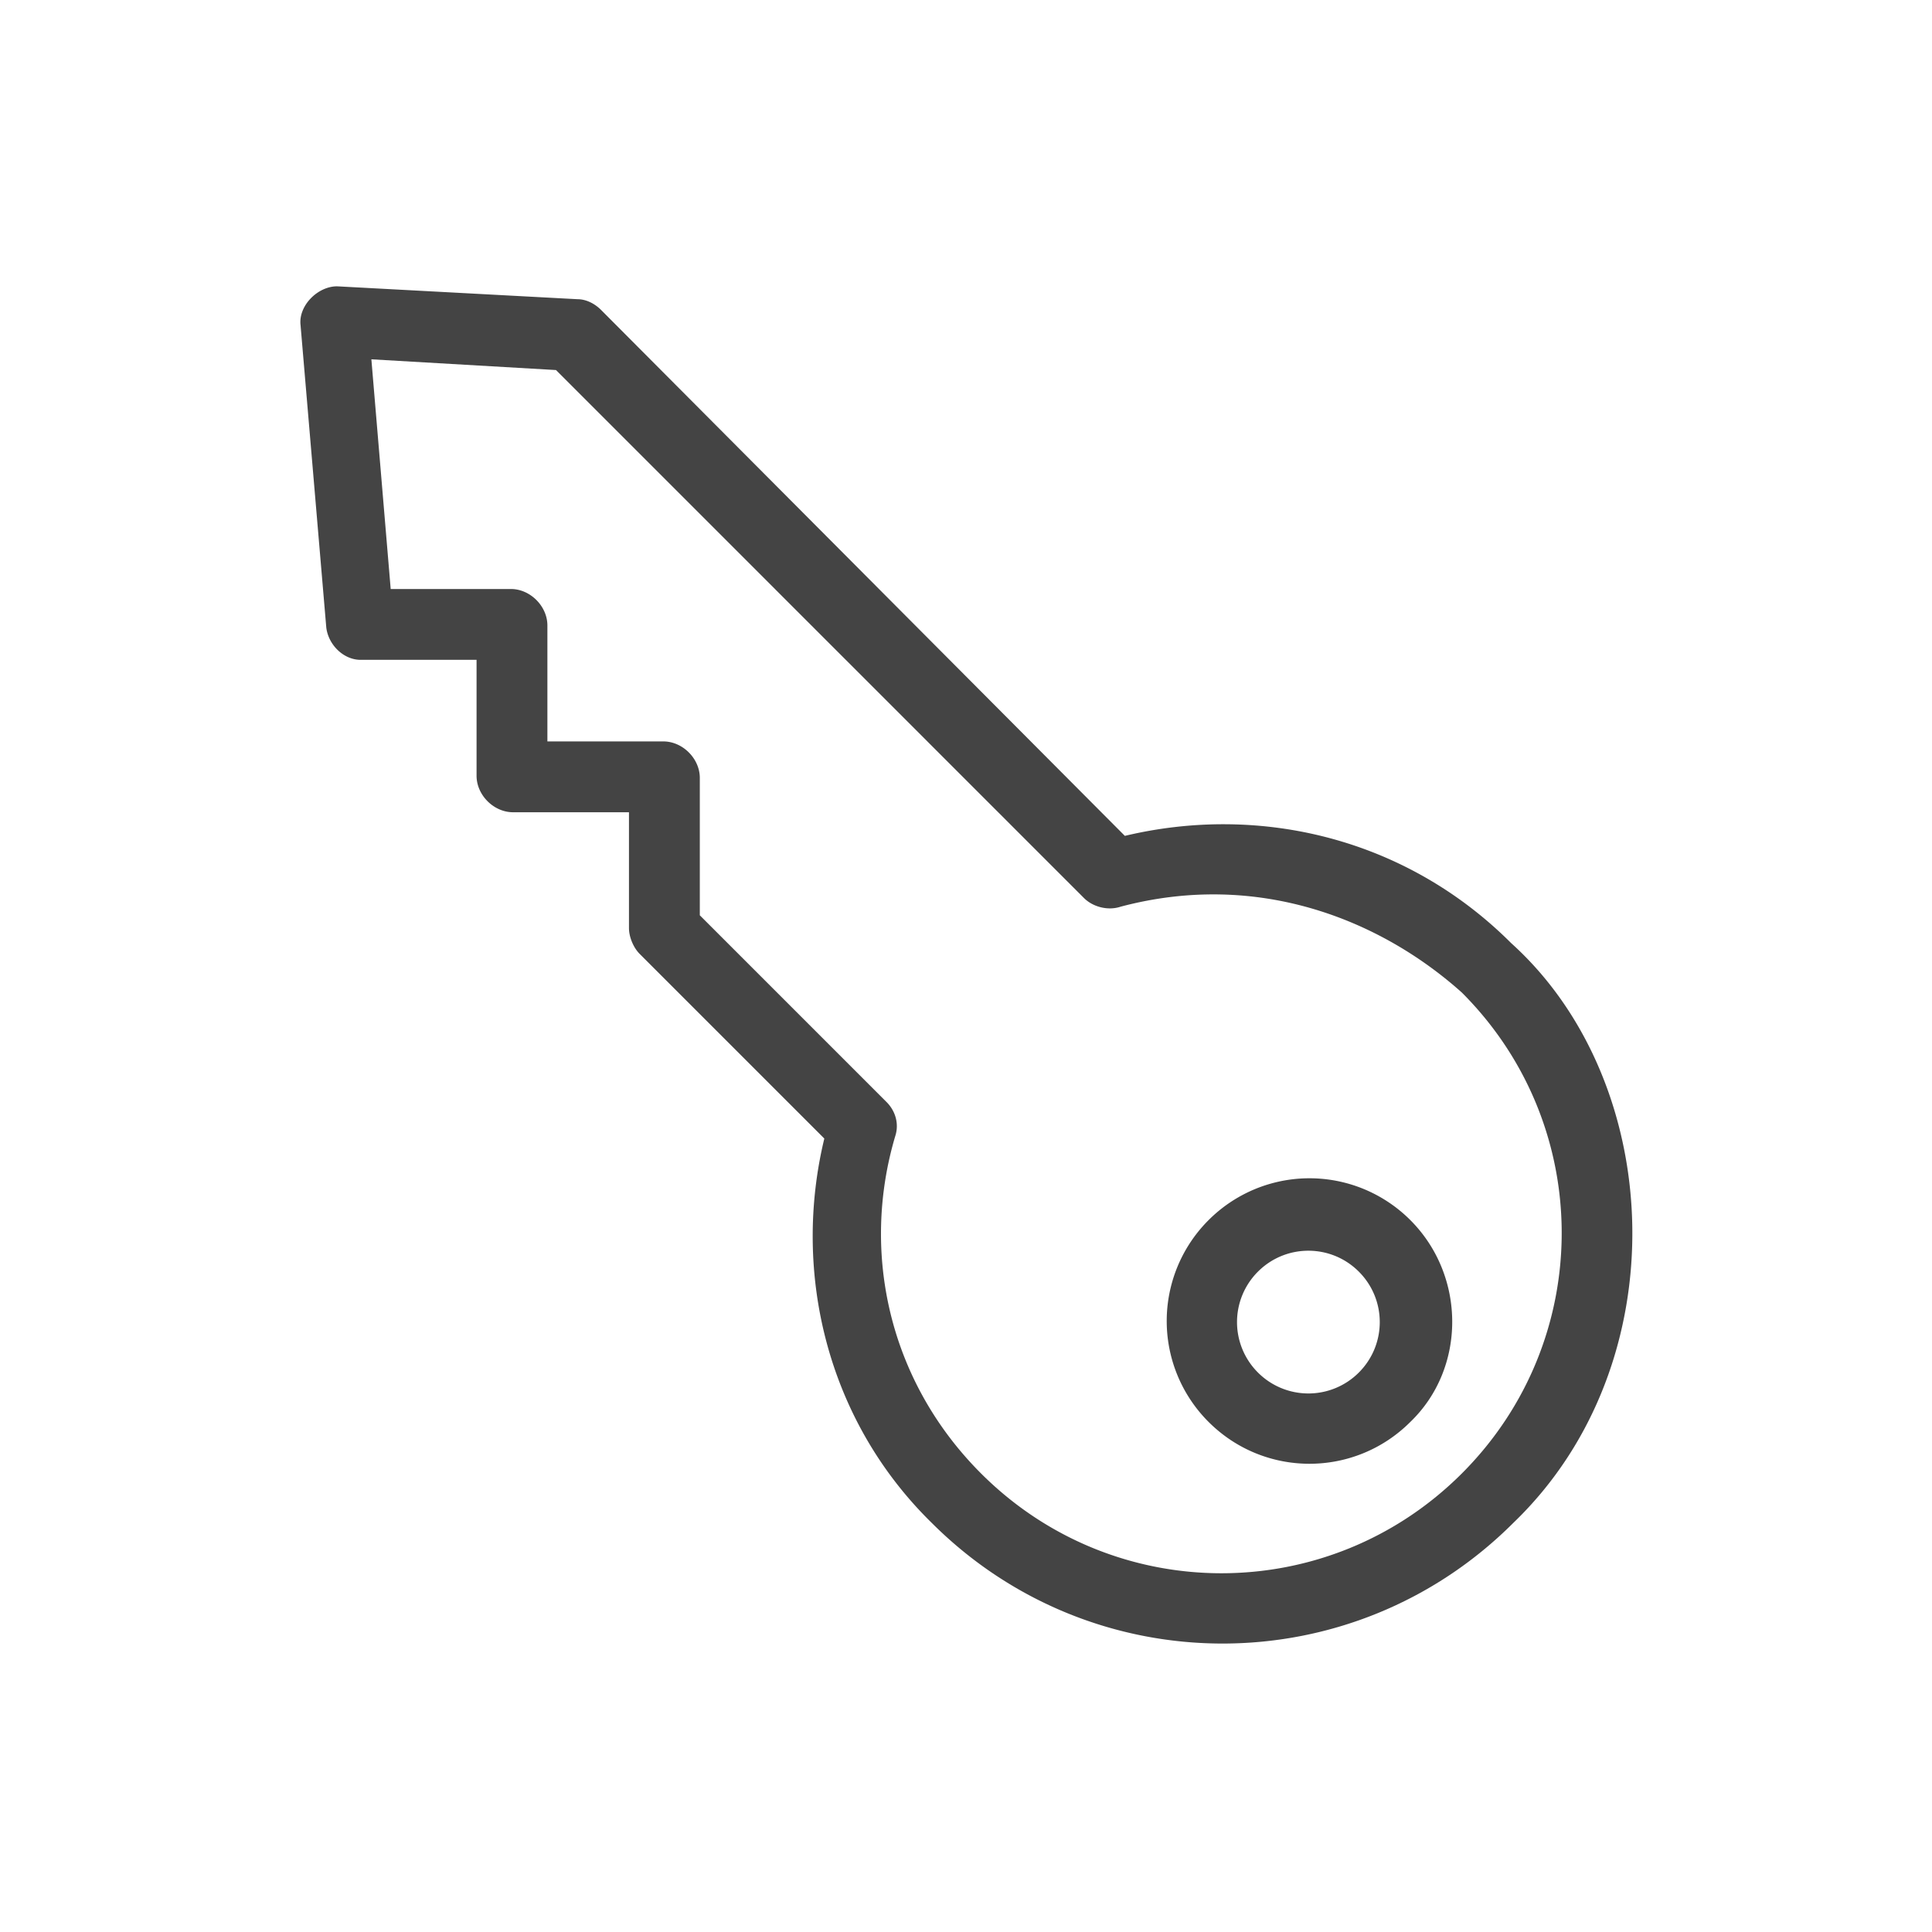
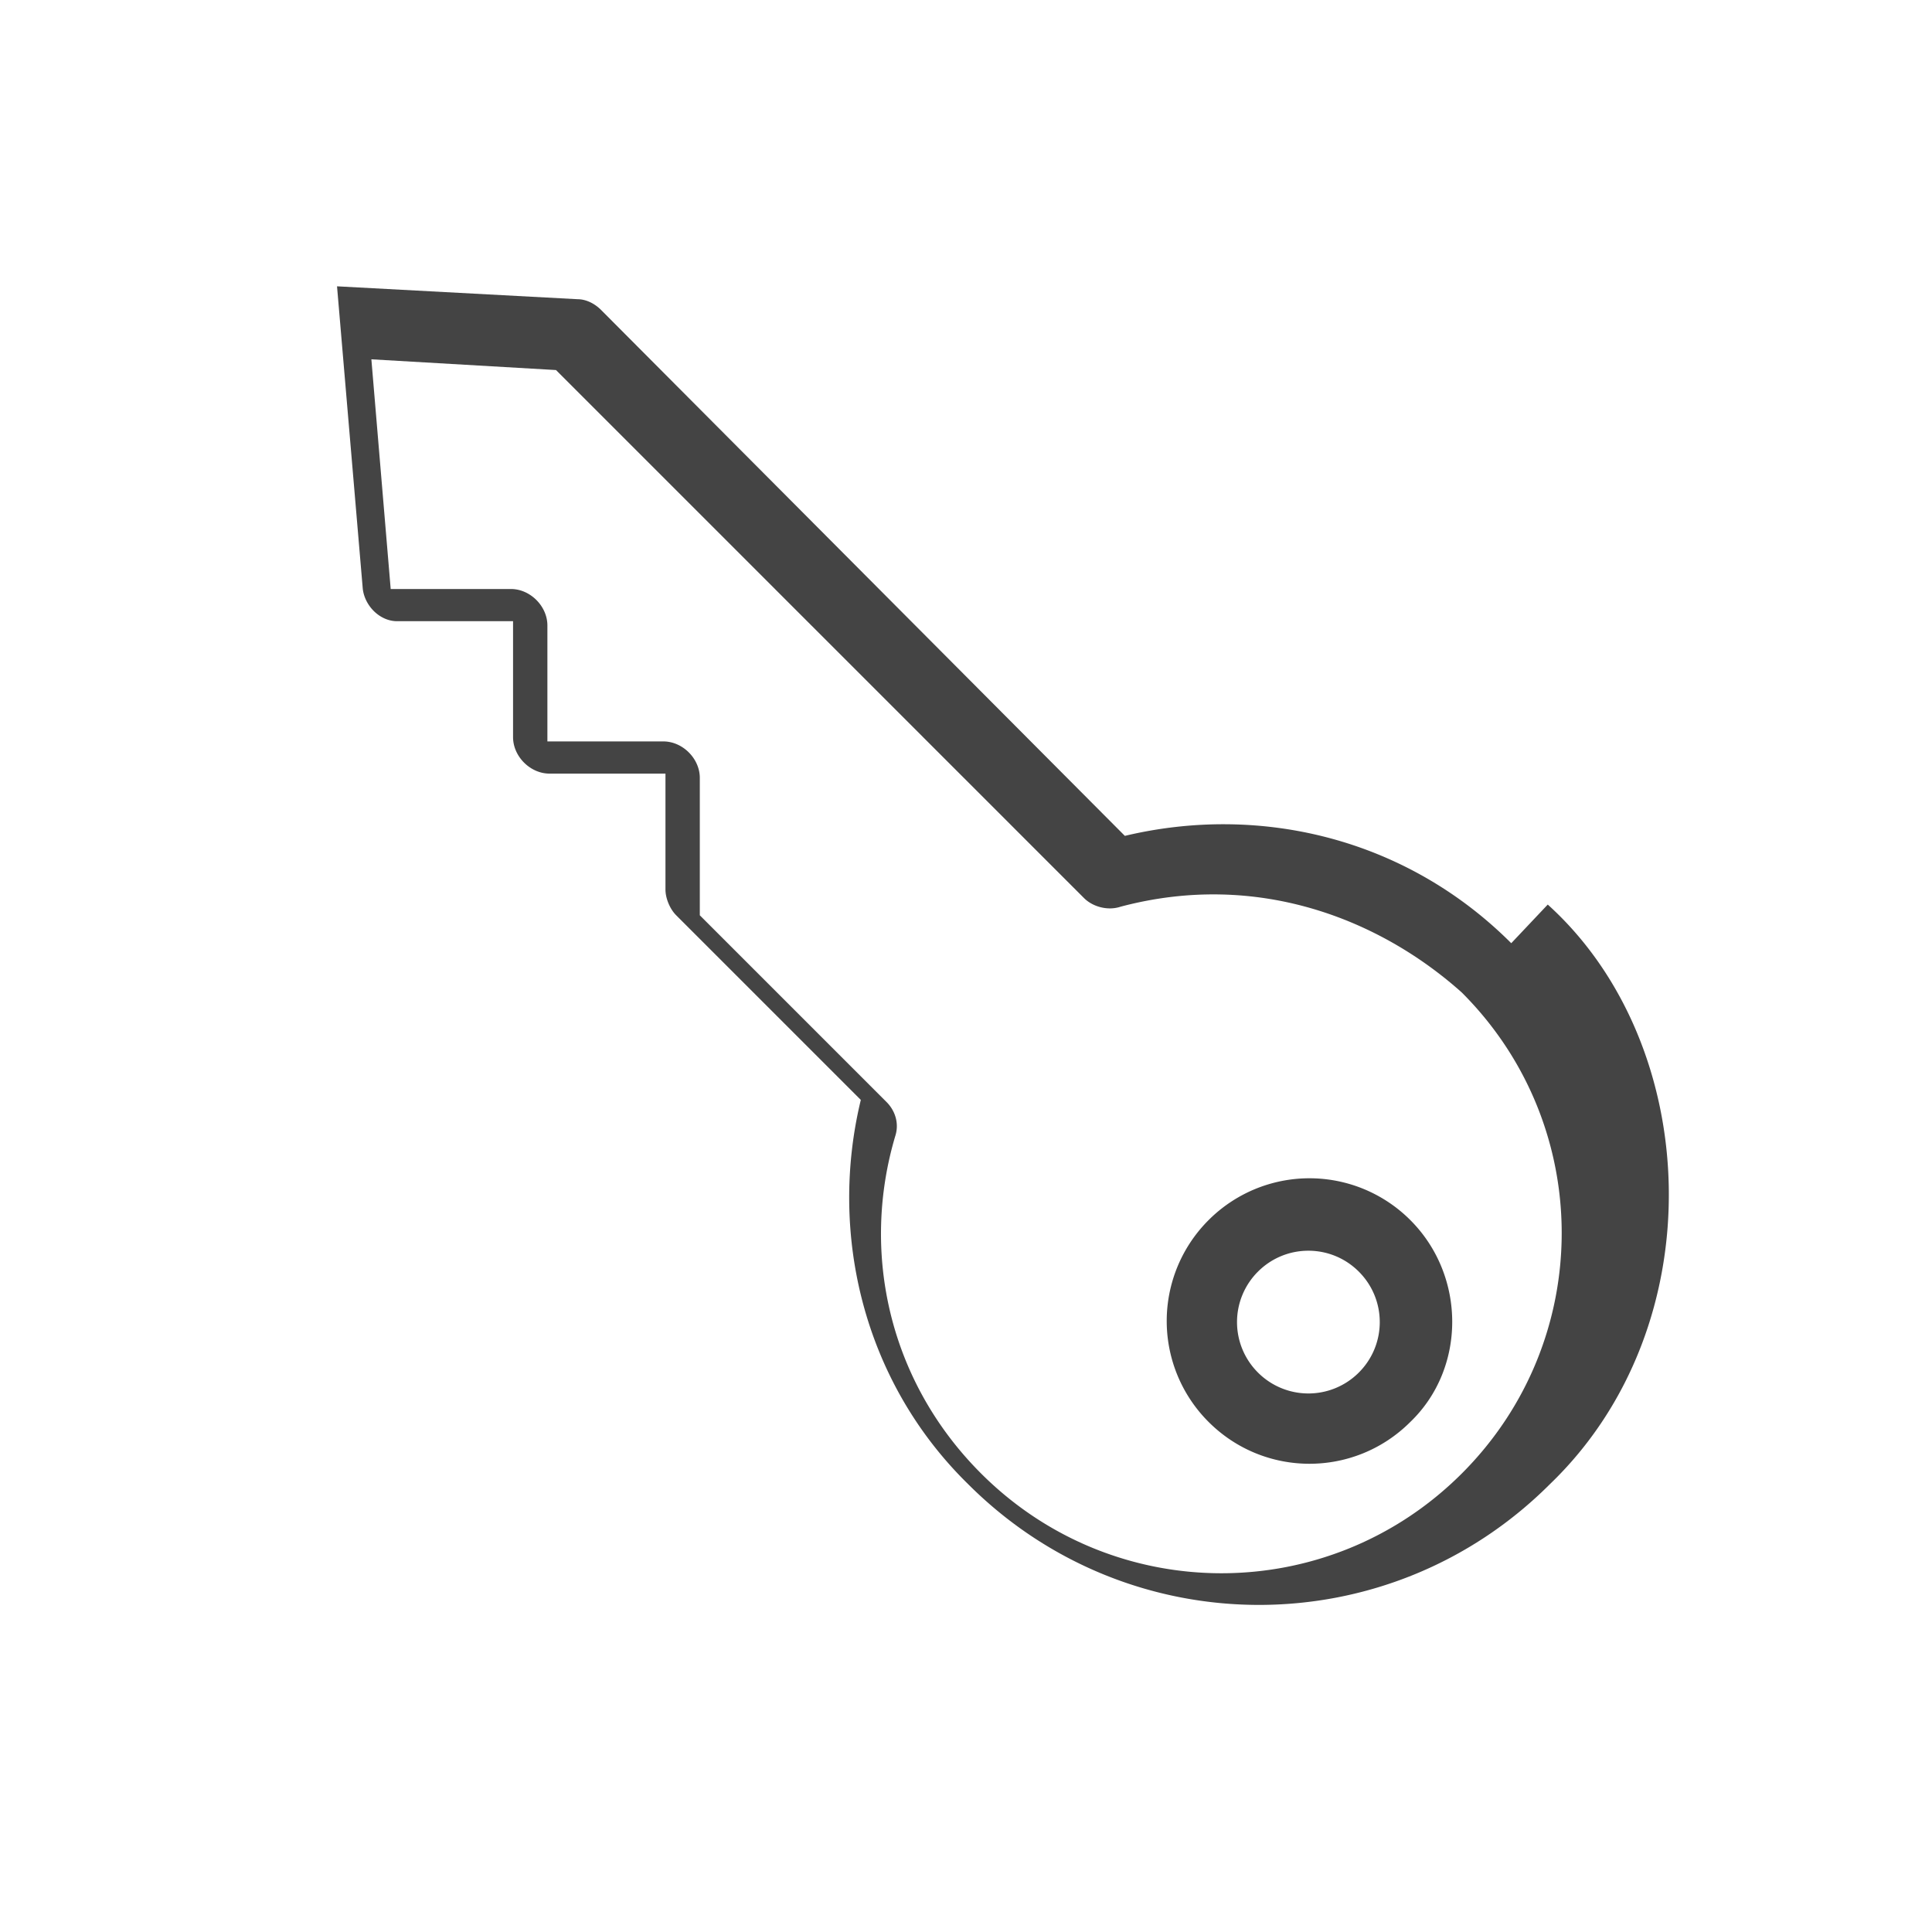
<svg xmlns="http://www.w3.org/2000/svg" viewBox="0 0 90 90">
-   <path fill="#444" d="M70.4 43.938c-4.9-4.9-11.7-6.5-18-5L28 14.438c-.3-.3-.7-.5-1.1-.5l-11.2-.6c-.9 0-1.8.9-1.7 1.8l1.2 14.1c.1.8.8 1.5 1.6 1.5h5.4v5.4c0 .9.8 1.7 1.7 1.7h5.4v5.4c0 .4.2.9.5 1.2l8.6 8.6c-1.5 6.2.1 13.1 5 17.9 7.5 7.5 19.6 7.5 27.1 0 7.7-7.4 7.1-20.5-.1-27zm-2.3 2.3c6.2 6.2 6.2 16.2 0 22.4-6.2 6.2-16.2 6.2-22.4 0-4.3-4.3-5.6-10.3-4-15.7.2-.6 0-1.2-.4-1.6l-8.7-8.7v-6.4c0-.9-.8-1.7-1.7-1.7h-5.4v-5.4c0-.9-.8-1.7-1.7-1.7h-5.6l-.9-10.7 8.6.5 24.6 24.6c.4.4 1.1.6 1.7.4 6.4-1.7 12.1.6 15.9 4zm-2.4 10.6a6.64 6.64 0 0 0-9.4 0 6.64 6.64 0 0 0 0 9.4c2.6 2.6 6.8 2.6 9.4 0 2.6-2.5 2.6-6.8 0-9.4zm-2.4 2.4c1.3 1.3 1.3 3.4 0 4.7a3.32 3.32 0 0 1-4.7 0 3.32 3.32 0 0 1 0-4.7c1.3-1.3 3.4-1.3 4.7 0z" />
+   <path fill="#444" d="M70.4 43.938c-4.9-4.9-11.7-6.5-18-5L28 14.438c-.3-.3-.7-.5-1.1-.5l-11.2-.6l1.2 14.1c.1.8.8 1.5 1.6 1.5h5.4v5.4c0 .9.8 1.7 1.7 1.7h5.4v5.4c0 .4.2.9.5 1.2l8.6 8.6c-1.5 6.2.1 13.1 5 17.9 7.5 7.5 19.6 7.5 27.1 0 7.7-7.4 7.1-20.5-.1-27zm-2.3 2.3c6.2 6.2 6.2 16.2 0 22.4-6.2 6.2-16.2 6.2-22.4 0-4.3-4.3-5.6-10.3-4-15.7.2-.6 0-1.2-.4-1.6l-8.7-8.7v-6.4c0-.9-.8-1.7-1.7-1.7h-5.4v-5.4c0-.9-.8-1.7-1.7-1.7h-5.6l-.9-10.7 8.6.5 24.6 24.6c.4.4 1.1.6 1.7.4 6.4-1.7 12.1.6 15.9 4zm-2.4 10.6a6.64 6.64 0 0 0-9.4 0 6.64 6.64 0 0 0 0 9.4c2.6 2.6 6.8 2.6 9.4 0 2.6-2.5 2.6-6.8 0-9.4zm-2.4 2.4c1.3 1.3 1.3 3.4 0 4.7a3.32 3.32 0 0 1-4.7 0 3.32 3.32 0 0 1 0-4.7c1.3-1.3 3.4-1.3 4.7 0z" />
</svg>